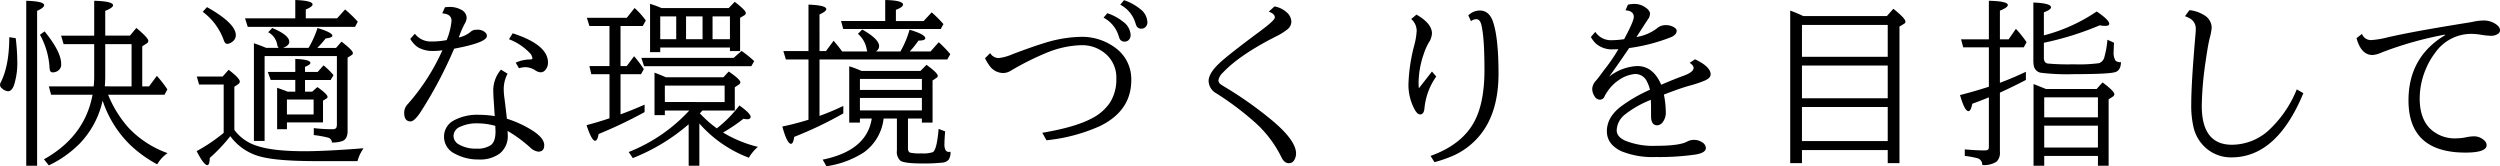
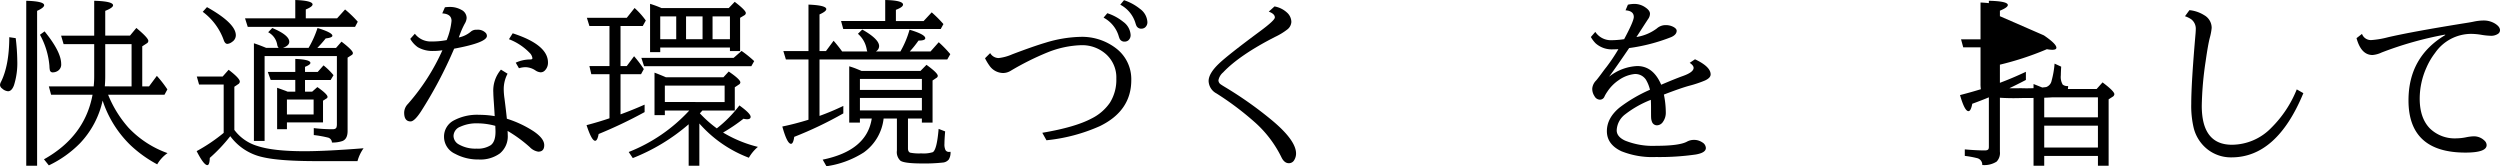
<svg xmlns="http://www.w3.org/2000/svg" width="646.313" height="42.979" viewBox="0 0 646.313 42.979">
  <path d="M2.4,9.616l1.662.247a52.864,52.864,0,0,1,.405,5.819,18.842,18.842,0,0,1-.854,6.358q-.583,1.55-1.55,1.55a2.535,2.535,0,0,1-1.5-.7A1.229,1.229,0,0,1,0,21.973a1.906,1.906,0,0,1,.247-.787Q2.382,16.917,2.4,9.616ZM6.785,42.844V.2q4.627.135,4.628,1.146,0,.628-1.82,1.46V42.844ZM11.525,8.11q4.291,5.28,4.291,8.4a1.93,1.93,0,0,1-.92,1.842,2.4,2.4,0,0,1-1.236.36.733.733,0,0,1-.764-.539,5.935,5.935,0,0,1-.113-1.1,20.111,20.111,0,0,0-2.449-8.088ZM27.948,24.488a29.437,29.437,0,0,0,5.28,8.537,25.771,25.771,0,0,0,10.088,6.561,9.031,9.031,0,0,0-2.674,2.9A32.059,32.059,0,0,1,33.7,37.5a28.367,28.367,0,0,1-7.167-11.5A23.194,23.194,0,0,1,20.647,37.07a28.4,28.4,0,0,1-8.021,5.684l-1.258-1.572q10.558-5.888,12.559-16.694H13.21l-.584-2.156H24.219a24.245,24.245,0,0,0,.135-2.629v-8.29H16.445l-.651-2.2h8.56V.2q4.875.135,4.875,1.168,0,.63-2.022,1.438v6.4h6.4l1.64-1.977q3.1,2.561,3.1,3.348a.774.774,0,0,1-.427.651l-1.146.742V22.332H38.53l2.022-2.719a29.628,29.628,0,0,1,2.719,3.5l-.742,1.37Zm6.067-2.156V11.413H27.207v8.245q0,1.236-.09,2.4l-.022.269Z" />
  <path d="M59.532,35.205a41.573,41.573,0,0,1-5.3,5.617q-.045,1.863-.629,1.865-.922,0-2.764-3.618a43.585,43.585,0,0,0,6.988-4.717V21.86H51.466l-.584-2.067h6.673l1.55-1.752Q62,20.243,62,21.1a.818.818,0,0,1-.449.674l-.966.652V33.588a11.5,11.5,0,0,0,5.976,4.156q4.089,1.349,12.132,1.348,5.64,0,15.3-.764a10.591,10.591,0,0,0-1.573,3.325H81.751q-9.525,0-13.861-1.034A14.1,14.1,0,0,1,59.532,35.205ZM53.511,1.842q7.458,4.179,7.459,7.279A2.056,2.056,0,0,1,60,10.829a2.337,2.337,0,0,1-1.213.516q-.63,0-.966-1.033A15.628,15.628,0,0,0,52.41,3.055Zm22.826,2.9V0q4.47.18,4.471,1.146,0,.583-1.752,1.3V4.74h8.088L89.21,2.449a28.091,28.091,0,0,1,3.281,3.167l-.7,1.326H64.048l-.7-2.2Zm-3.19,7.639h6.627a25.8,25.8,0,0,0,2.314-5.145q3.843,1.191,3.842,2,0,.5-1.73.7a31.78,31.78,0,0,1-2.157,2.449h4.831l1.416-1.618q2.942,2.247,2.942,2.966a.584.584,0,0,1-.314.494l-1.056.675V33.857q0,2.09-1.348,2.606a7.8,7.8,0,0,1-2.7.382,1.362,1.362,0,0,0-1.123-1.3,28.747,28.747,0,0,0-3.572-.629v-1.8a40.281,40.281,0,0,0,4.852.293c.585,0,.929-.179,1.034-.54a3.1,3.1,0,0,0,.09-.853V14.491H68.406V36.44H65.643V11.188q1.281.4,3.168,1.191h3.235a1.484,1.484,0,0,1-.382-.831,4.451,4.451,0,0,0-2.336-3.213l1.055-1.1q4.4,1.842,4.4,3.572Q74.787,11.795,73.147,12.379ZM78.854,23.7H80.7l1.347-1.19q2.63,1.84,2.629,2.538a.464.464,0,0,1-.247.4l-.921.585v5.616H74.18v1.753H71.642V22.691q.829.293,2.179.787l.539.224h1.977V20.669H69.979L69.238,18.6h7.1V15.232q3.909.158,3.909,1.034,0,.471-1.392,1.01V18.6h3.279L83.639,16.9a17.3,17.3,0,0,1,2.583,2.539l-.741,1.235H78.854Zm2.224,5.887V25.725h-6.9v3.864Z" />
  <path d="M115.02,1.887a8.713,8.713,0,0,1,1.236-.09,5.974,5.974,0,0,1,3.01.742,2.369,2.369,0,0,1,1.371,2.111,3.14,3.14,0,0,1-.472,1.438,21.371,21.371,0,0,0-1.3,2.9l-.2.54-.045.157a6.97,6.97,0,0,0,3.1-1.5,2.113,2.113,0,0,1,1.55-.494,2.808,2.808,0,0,1,2.36.876,1.2,1.2,0,0,1,.247.718q0,1.731-8.471,3.3l-.134.315a110.245,110.245,0,0,1-8.448,15.928q-1.684,2.562-2.673,2.562-1.663,0-1.663-2.27a3.288,3.288,0,0,1,.966-2.246,54.865,54.865,0,0,0,8.92-13.885,13.531,13.531,0,0,1-2.27.18,7.511,7.511,0,0,1-4.089-.966,6.746,6.746,0,0,1-1.954-2.157l1.191-1.325a5.148,5.148,0,0,0,4.313,2,19.067,19.067,0,0,0,3.909-.359,17.463,17.463,0,0,0,1.259-4.965q0-1.8-2.4-1.933ZM129.511,18l1.708,1.057a8.487,8.487,0,0,0-.989,4.2,18.543,18.543,0,0,0,.2,2.268q.359,2.787.607,5.168a27.746,27.746,0,0,1,6.83,3.191q2.831,1.887,2.83,3.64,0,1.684-1.55,1.684a3.842,3.842,0,0,1-2.179-1.168,35.329,35.329,0,0,0-5.751-4.2q.045.45.045,1.033a5.722,5.722,0,0,1-2.023,4.785,8.584,8.584,0,0,1-5.481,1.574,12.522,12.522,0,0,1-6.134-1.484,4.835,4.835,0,0,1-2.831-4.381,4.689,4.689,0,0,1,2.517-4.223,12.77,12.77,0,0,1,6.605-1.46,23.869,23.869,0,0,1,3.977.337q-.092-1.641-.2-3.236-.157-2.135-.157-2.876A8.313,8.313,0,0,1,129.511,18Zm-1.46,14.536a17.641,17.641,0,0,0-4.651-.651,9.99,9.99,0,0,0-4.4.876,2.626,2.626,0,0,0-1.753,2.382,2.556,2.556,0,0,0,1.348,2.179,8.555,8.555,0,0,0,4.606,1.1,6.129,6.129,0,0,0,3.684-.9q1.214-.923,1.214-3.46,0-.428-.045-1.327Zm5.28-16.333a8.975,8.975,0,0,1,3.729-.831c.389,0,.584-.1.584-.314a2.35,2.35,0,0,0-.742-1.416,14.7,14.7,0,0,0-5.324-3.505l.966-1.528q9.121,2.945,9.122,7.549a2.8,2.8,0,0,1-.809,2.068,1.487,1.487,0,0,1-1.079.471,2.719,2.719,0,0,1-1.393-.516,4.771,4.771,0,0,0-2.516-.81,5.935,5.935,0,0,0-1.707.27Z" />
  <path d="M160.421,6.717V17.074h1.618l1.887-2.538a29.789,29.789,0,0,1,2.516,3.324l-.719,1.327h-5.3V29.566q3.078-1.123,6.224-2.516v1.931a117.784,117.784,0,0,1-11.886,5.663q-.315,1.752-.9,1.752-.9,0-2.224-4.044,3.168-.831,5.931-1.775V19.187h-4.7l-.494-2.113h5.19V6.717h-5.19l-.651-2.112h10.312l2.022-2.538a20.007,20.007,0,0,1,2.9,3.235l-.787,1.415ZM180.933,29.3a30.367,30.367,0,0,0,4.381,3.887,32.049,32.049,0,0,0,5.841-5.931q2.9,2.09,2.9,2.943,0,.629-.944.629a4.06,4.06,0,0,1-.9-.135,45.255,45.255,0,0,1-5.279,3.573,32.47,32.47,0,0,0,9.009,3.707,10.291,10.291,0,0,0-2.337,2.807A32.21,32.21,0,0,1,180.8,31.925V42.844h-2.763V32.127a50.1,50.1,0,0,1-14.446,8.74l-1.056-1.573a42.4,42.4,0,0,0,15.659-10.717h-6.313v1.192h-2.673V18.782q.919.338,2.426.966l.516.225h14.873l1.371-1.483Q191.4,20.535,191.4,21.3a.69.69,0,0,1-.382.562l-1.056.7v6.02h-8.381Q181.248,28.96,180.933,29.3Zm8.717-14.333,2.067-1.8a29.175,29.175,0,0,1,3.258,2.629l-.742,1.325H166.509l-.7-2.156Zm-.943-2.674H170.688V13.48H168.06V.988a27.907,27.907,0,0,1,2.965,1.1h17.367l1.55-1.617q2.875,2.2,2.876,2.9a.751.751,0,0,1-.427.607l-1.056.628V13.21h-2.628Zm-13.885-2.157V4.246h-4.134v5.886Zm12.514,16.244V22.13H171.879v4.246Zm-5.707-16.244V4.246h-4.268v5.886Zm7.078,0V4.246h-4.494v5.886Z" />
  <path d="M211.865,15.367v14.6q3.055-1.1,6.156-2.584v1.931a97.9,97.9,0,0,1-12.694,6.067q-.248,1.8-.831,1.8-1.011,0-2.246-4.472,3.189-.651,6.762-1.752V15.367H203.17l-.651-2.157h6.493V1.19q4.6.182,4.606,1.169,0,.585-1.753,1.37V13.21h1.663l1.977-2.673a33.95,33.95,0,0,1,2.2,2.763h6.515a2.618,2.618,0,0,1-.158-.562,6.816,6.816,0,0,0-2.269-4l1.123-1.1q4.359,2.47,4.359,4.291a1.629,1.629,0,0,1-.831,1.37h6.336a24.294,24.294,0,0,0,2.359-5.616q4.067,1.212,4.066,2.2,0,.607-1.752.607a24.8,24.8,0,0,1-2.247,2.808h5.37l2.111-2.382A29.665,29.665,0,0,1,245.677,14l-.786,1.37Zm13.5,15.278h-3.056V31.7h-2.763V17.142a20.478,20.478,0,0,1,2.044.718q.831.339,1.123.473h15.255l1.55-1.573q2.921,2.112,2.921,2.853a.63.63,0,0,1-.337.517l-1.011.674V31.7h-2.763V30.645h-3.595v7.728q0,.876.584,1.1a11.842,11.842,0,0,0,2.854.179,8.033,8.033,0,0,0,2.988-.314q1.056-.652,1.5-6.021l1.685.652q-.18,2.2-.18,3.19a3.387,3.387,0,0,0,.27,1.64,1,1,0,0,0,.943.471c.09,0,.21-.007.36-.022a3.484,3.484,0,0,1-.45,1.978,2.238,2.238,0,0,1-1.64.808,43.038,43.038,0,0,1-5.212.225q-4.65,0-5.661-.719a3.025,3.025,0,0,1-.9-2.606v-8.29h-3.438a12.457,12.457,0,0,1-5.122,8.761,24.3,24.3,0,0,1-9.66,3.573l-.967-1.708Q224.11,38.934,225.368,30.645ZM228.85,5.437V0q4.6.112,4.606,1.19,0,.653-1.843,1.349v2.9h7.167l2.09-2.247A32.353,32.353,0,0,1,243.9,6.223l-.7,1.28H218l-.562-2.066Zm-6.538,17.816h16.019V20.4H222.312Zm0,2.066v3.213h16.019V25.319Z" />
  <path d="M255.985,13.727a2.558,2.558,0,0,0,2.2,1.281,12.172,12.172,0,0,0,3.5-.966q5.505-2.091,8.628-3.011a33.115,33.115,0,0,1,9.032-1.505,14.426,14.426,0,0,1,9.031,2.853,10,10,0,0,1,4.089,8.335q0,7.932-8.111,11.885a44.835,44.835,0,0,1-13.817,3.662l-1.078-1.932q8.516-1.439,12.761-3.707a12.443,12.443,0,0,0,4.718-4.066,11.122,11.122,0,0,0,1.662-6.224,8.08,8.08,0,0,0-2.628-6.29,9.263,9.263,0,0,0-6.493-2.359,25.319,25.319,0,0,0-8.515,1.8,70.369,70.369,0,0,0-9.66,4.808,3.87,3.87,0,0,1-1.933.584,4.364,4.364,0,0,1-3.594-1.933,13.3,13.3,0,0,1-1.123-1.886ZM286.27,3.415a12.851,12.851,0,0,1,4.111,2.224,4.5,4.5,0,0,1,1.91,3.347,1.774,1.774,0,0,1-.606,1.461,1.521,1.521,0,0,1-.921.314,1.351,1.351,0,0,1-1.326-.786,7.725,7.725,0,0,1-.27-.787A7.976,7.976,0,0,0,285.3,4.561Zm4.313-3.37a13.142,13.142,0,0,1,4.135,2.247,4.5,4.5,0,0,1,1.909,3.347,1.734,1.734,0,0,1-.606,1.46,1.523,1.523,0,0,1-.921.315,1.353,1.353,0,0,1-1.326-.787,7.57,7.57,0,0,1-.27-.786,7.966,7.966,0,0,0-3.886-4.628Z" />
  <path d="M329.492,1.662A6.408,6.408,0,0,1,332.75,3.28a3.3,3.3,0,0,1,1.1,2.4,2.653,2.653,0,0,1-1.1,1.977,16.631,16.631,0,0,1-3.078,1.865q-9.236,4.717-13.481,9.211a3.591,3.591,0,0,0-1.191,2,1.281,1.281,0,0,0,.562,1.056c.135.1.486.33,1.057.675a97.5,97.5,0,0,1,12.311,8.717q6.135,5.143,6.134,8.514a3.259,3.259,0,0,1-.5,1.731,1.545,1.545,0,0,1-1.369.763q-1.168,0-1.91-1.528a29.352,29.352,0,0,0-6.606-8.807,75.989,75.989,0,0,0-10.2-7.706,3.762,3.762,0,0,1-2.022-3.19q0-1.976,2.7-4.538,2.334-2.224,10.558-8.313,3.864-2.853,3.866-3.594,0-.923-1.573-1.506Z" />
-   <path d="M370.2,18.49l1.1,1.3a16.9,16.9,0,0,0-3.033,8.133q-.135,1.662-1.1,1.663-.653,0-1.281-.989a13.2,13.2,0,0,1-1.752-7.167,44.452,44.452,0,0,1,1.482-9.7,17.761,17.761,0,0,0,.63-3.8,4.032,4.032,0,0,0-1.416-3.011l1.37-1.146q4,2.315,4,4.875a4.967,4.967,0,0,1-.877,2.449,14.791,14.791,0,0,0-1.19,2.7,23.293,23.293,0,0,0-1.393,7.616q0,.63.068,1.416Zm9.391-14.513a4.286,4.286,0,0,1,2.943-1.259q2.516,0,3.5,3.056,1.37,4.245,1.37,13.255,0,9.729-4.493,15.547a18.885,18.885,0,0,1-7.144,5.639,33.94,33.94,0,0,1-4.92,1.708l-1.012-1.618q8.29-2.965,11.435-9.1,2.5-4.852,2.5-13.12,0-8.38-.787-11.593-.36-1.529-1.3-1.528a2.207,2.207,0,0,0-1.394.516Z" />
  <path d="M420.855,1.213a7.568,7.568,0,0,1,1.708-.2,4.919,4.919,0,0,1,2.741.854q1.257.831,1.258,1.684a2.382,2.382,0,0,1-.45,1.326q-.068.09-.853,1.3-1.866,2.9-2.2,3.393a11.917,11.917,0,0,0,5.257-2.2,3.415,3.415,0,0,1,2.381-.876,4.089,4.089,0,0,1,1.888.449q.876.471.876,1.011,0,1.011-1.415,1.64a46.638,46.638,0,0,1-10.874,2.831l-.382.561q-3.056,4.494-4.809,6.853a12.639,12.639,0,0,1,7.28-2.764q4.134,0,6.2,4.831,3.572-1.527,5.706-2.292,2.673-.965,2.674-2.067,0-.629-1.011-1.3l1.37-.921q4.046,1.911,4.044,3.909,0,.9-1.46,1.573a30.106,30.106,0,0,1-4.021,1.348q-2.179.585-6.606,2.291A23.188,23.188,0,0,1,430.65,29a4.022,4.022,0,0,1-.7,2.449,1.923,1.923,0,0,1-1.5.943,1.352,1.352,0,0,1-1.326-.786,3.415,3.415,0,0,1-.269-1.19c-.015-.149-.023-1.057-.023-2.719q0-.786-.045-1.887a26.554,26.554,0,0,0-6.673,3.775,5.447,5.447,0,0,0-2.156,4.111q0,1.639,2.156,2.651a19.128,19.128,0,0,0,8.021,1.348q5.955,0,7.954-1.056a3.694,3.694,0,0,1,1.819-.472,3.736,3.736,0,0,1,2.157.629,1.776,1.776,0,0,1,.944,1.461q0,1.235-2.607,1.684a65.272,65.272,0,0,1-10.29.652,21.516,21.516,0,0,1-8.964-1.505q-3.729-1.775-3.729-5.19,0-3.392,3.3-6.111a37.9,37.9,0,0,1,7.841-4.583,9.239,9.239,0,0,0-1.034-2.584,3.284,3.284,0,0,0-2.921-1.482,8.638,8.638,0,0,0-4.111,1.572,10.647,10.647,0,0,0-2.988,3.033,8.679,8.679,0,0,0-.7,1.191,1.258,1.258,0,0,1-1.236.832,1.637,1.637,0,0,1-1.348-.9,3.384,3.384,0,0,1-.584-2,3.379,3.379,0,0,1,1.01-2.067q.563-.651,2.068-2.718.224-.293.584-.742a46,46,0,0,0,3.1-4.628q-.876.045-1.37.045a6.26,6.26,0,0,1-4.516-1.551,7.833,7.833,0,0,1-1.236-1.639l1.146-1.326a4.827,4.827,0,0,0,4.111,2.157,23.6,23.6,0,0,0,3.348-.27q2.495-4.65,2.494-5.751,0-1.551-2.135-1.708Z" />
-   <path d="M488.025,38.8H465.851v3.37h-3.034V2.741q1.35.471,3.393,1.415H487.8l1.684-1.887q3.123,2.494,3.123,3.325a.7.7,0,0,1-.4.584l-1.145.674V42.17h-3.034Zm0-24.107V6.448H465.851v8.245Zm0,10.716v-8.47H465.851v8.47Zm0,11.054V27.656H465.851v8.807Z" />
-   <path d="M517.025,12.244V21.41l.472-.18q3.011-1.145,6.246-2.672v2.111q-3.212,1.685-6.718,3.28V39.2a3.205,3.205,0,0,1-.853,2.584,5.925,5.925,0,0,1-3.707.876,1.739,1.739,0,0,0-1.236-1.752,24.928,24.928,0,0,0-3.28-.607V38.62q3.011.27,5.167.27.831,0,.988-.427a1.937,1.937,0,0,0,.068-.584V25.162q-1.887.788-4.291,1.663-.358,1.911-.988,1.909-.99,0-2.179-4.156,3.3-.831,7.458-2.156V12.244h-6.627l-.562-2.067h7.189V.2q4.9.112,4.9,1.1,0,.629-2.045,1.46v7.414h2.247l1.887-2.719a28.382,28.382,0,0,1,2.764,3.46l-.741,1.326Zm11.369-3.1a43.933,43.933,0,0,0,13.66-6.179q3.234,2.2,3.235,3.191,0,.539-1.079.539a7.638,7.638,0,0,1-1.37-.157,76.971,76.971,0,0,1-14.446,4.515v3.91q0,1.28,1.01,1.46a58.244,58.244,0,0,0,6.7.2,39.114,39.114,0,0,0,6.538-.292,2.181,2.181,0,0,0,1.415-1.663,23.364,23.364,0,0,0,.764-4.4l1.707.786q-.088,1.506-.089,2.225a3.871,3.871,0,0,0,.494,2.426,2,2,0,0,0,1.392.359q-.043,2.09-1.437,2.562-1.55.539-10.627.539a55.317,55.317,0,0,1-8.65-.359,2.237,2.237,0,0,1-1.8-1.663,8.313,8.313,0,0,1-.135-1.707V.651q4.56.18,4.56,1.236,0,.607-1.842,1.3Zm.089,31.161v2.539h-2.762V21.725q.246.09,3.212,1.281h13.1l1.528-1.708q3.056,2.292,3.055,3.056a.855.855,0,0,1-.471.673l-1.011.653V42.844h-2.764V40.305Zm0-9.975h13.885V25.162H528.483Zm0,2.156v5.662h13.885V32.486Z" />
+   <path d="M517.025,12.244V21.41l.472-.18q3.011-1.145,6.246-2.672v2.111q-3.212,1.685-6.718,3.28V39.2a3.205,3.205,0,0,1-.853,2.584,5.925,5.925,0,0,1-3.707.876,1.739,1.739,0,0,0-1.236-1.752,24.928,24.928,0,0,0-3.28-.607V38.62q3.011.27,5.167.27.831,0,.988-.427a1.937,1.937,0,0,0,.068-.584V25.162q-1.887.788-4.291,1.663-.358,1.911-.988,1.909-.99,0-2.179-4.156,3.3-.831,7.458-2.156V12.244h-6.627l-.562-2.067h7.189V.2q4.9.112,4.9,1.1,0,.629-2.045,1.46v7.414h2.247l1.887-2.719a28.382,28.382,0,0,1,2.764,3.46l-.741,1.326Zm11.369-3.1q3.234,2.2,3.235,3.191,0,.539-1.079.539a7.638,7.638,0,0,1-1.37-.157,76.971,76.971,0,0,1-14.446,4.515v3.91q0,1.28,1.01,1.46a58.244,58.244,0,0,0,6.7.2,39.114,39.114,0,0,0,6.538-.292,2.181,2.181,0,0,0,1.415-1.663,23.364,23.364,0,0,0,.764-4.4l1.707.786q-.088,1.506-.089,2.225a3.871,3.871,0,0,0,.494,2.426,2,2,0,0,0,1.392.359q-.043,2.09-1.437,2.562-1.55.539-10.627.539a55.317,55.317,0,0,1-8.65-.359,2.237,2.237,0,0,1-1.8-1.663,8.313,8.313,0,0,1-.135-1.707V.651q4.56.18,4.56,1.236,0,.607-1.842,1.3Zm.089,31.161v2.539h-2.762V21.725q.246.09,3.212,1.281h13.1l1.528-1.708q3.056,2.292,3.055,3.056a.855.855,0,0,1-.471.673l-1.011.653V42.844h-2.764V40.305Zm0-9.975h13.885V25.162H528.483Zm0,2.156v5.662h13.885V32.486Z" />
  <path d="M595.476,24.084q-6.855,16.6-18.58,16.6a9.791,9.791,0,0,1-6.247-2.112,10.17,10.17,0,0,1-3.527-5.505,24.615,24.615,0,0,1-.629-6.222q0-5.437,1.123-18.288c.03-.419.045-.727.045-.921a3.067,3.067,0,0,0-1.145-2.629,6.2,6.2,0,0,0-1.641-.809l1.146-1.573a8.763,8.763,0,0,1,3.82,1.3,3.761,3.761,0,0,1,1.931,3.3,14.573,14.573,0,0,1-.494,2.584q-.471,1.842-1.055,5.976a85.192,85.192,0,0,0-1.011,11.57q0,10.065,7.8,10.066a14.258,14.258,0,0,0,10.177-4.382,29.394,29.394,0,0,0,6.583-9.93Z" />
  <path d="M610.635,8.762a2.43,2.43,0,0,0,2.427,1.595,22.6,22.6,0,0,0,4.178-.7q6.359-1.483,20.242-3.707c.87-.135,1.513-.247,1.933-.338a13.042,13.042,0,0,1,2.606-.314,5.6,5.6,0,0,1,2.9.741q1.394.832,1.394,1.775a1.137,1.137,0,0,1-.608.989,3.131,3.131,0,0,1-1.729.449,17.252,17.252,0,0,1-2.584-.27,16.15,16.15,0,0,0-2.538-.224,11.366,11.366,0,0,0-9.325,4.92,18.012,18.012,0,0,0-2.223,3.774,19.667,19.667,0,0,0-1.753,8.043q0,4.988,2.606,7.684a9.2,9.2,0,0,0,6.943,2.584,12.974,12.974,0,0,0,2.425-.27,12.054,12.054,0,0,1,1.843-.247,3.888,3.888,0,0,1,3.033,1.213,1.554,1.554,0,0,1,.45,1.057q0,1.932-5.483,1.931-14.715,0-14.716-13.5,0-11.21,9.482-16.873V8.941a91.465,91.465,0,0,0-16.423,4.629,6.791,6.791,0,0,1-2.359.651q-2.943,0-4.134-4.358Z" />
</svg>